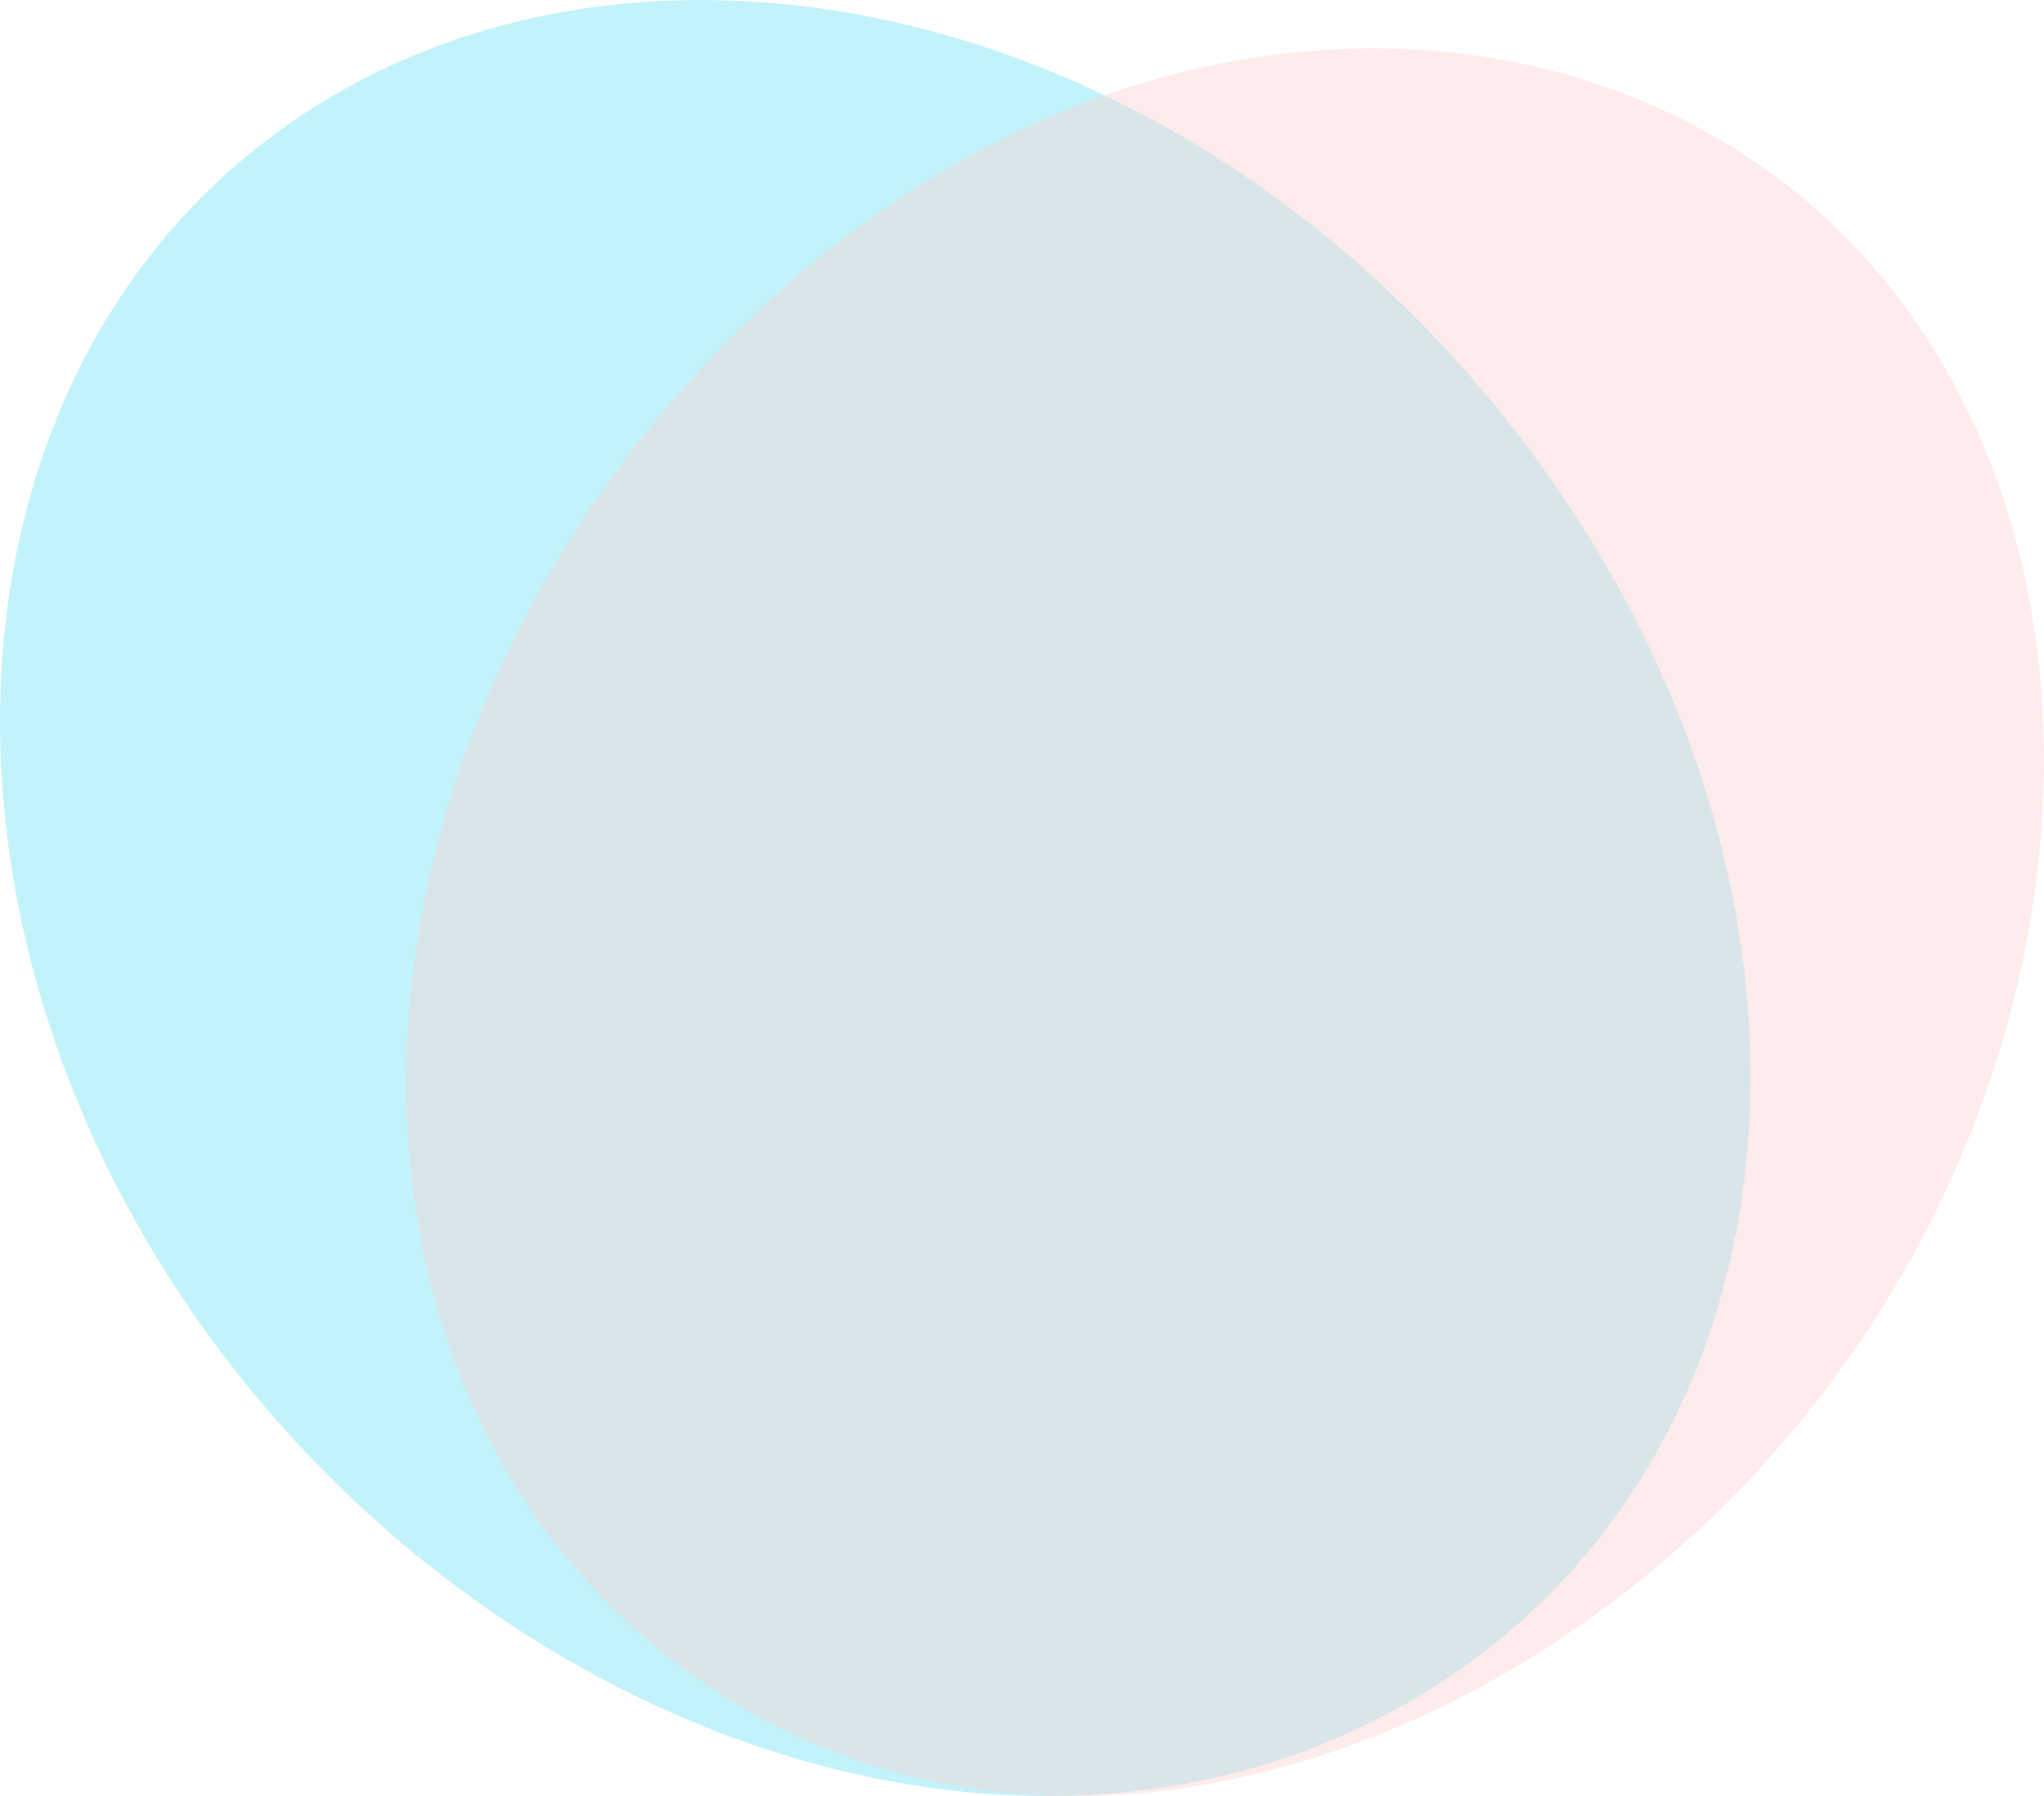
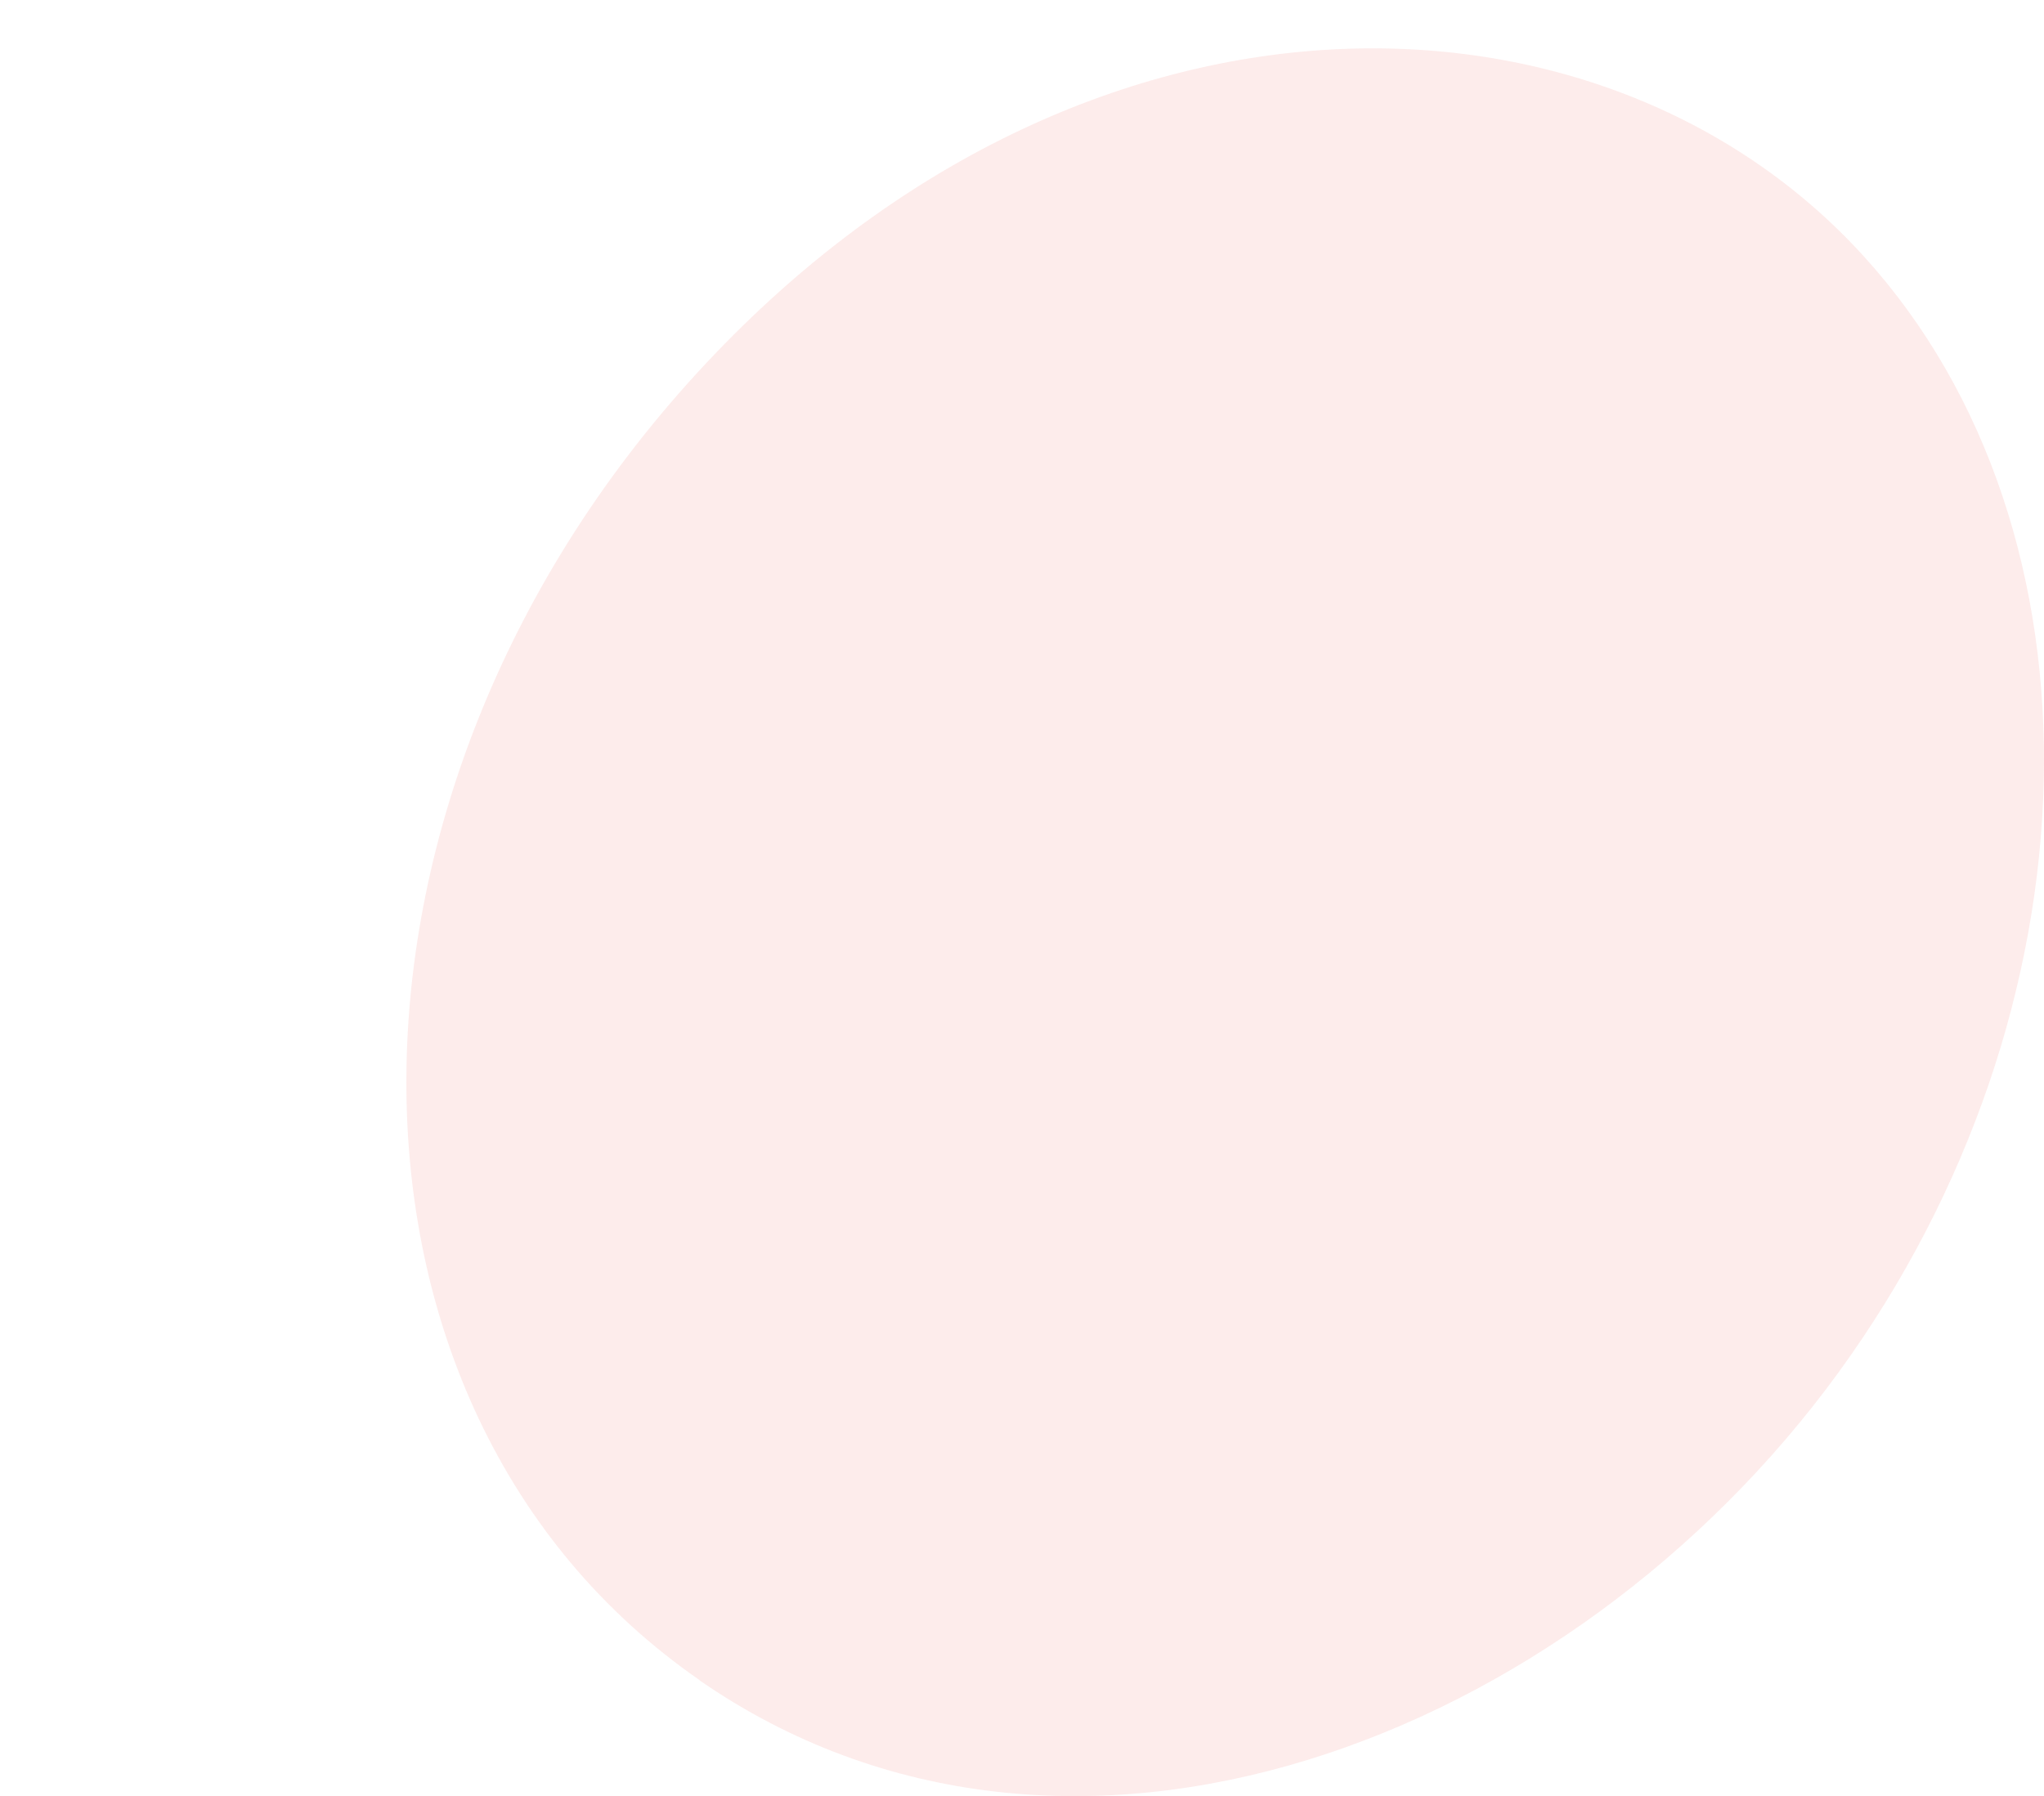
<svg xmlns="http://www.w3.org/2000/svg" id="decoration" width="132" height="116" viewBox="0 0 132 116">
-   <path d="M16.36,9.73C37.97-7.7,74.19-1.49,96.87,26.59c24.26,30.05,20.7,69.13-7.09,84.01-25.39,13.6-59.96.4-78.11-26.94C-5.47,57.86-3.59,25.82,16.36,9.73Z" style="fill:#aaeef8; fill-rule:evenodd; opacity:.7;" />
  <path d="M45.17,108.51c-25.3-17.52-25.32-57.6.45-85.07C70.25-2.83,103.52-1.96,120.34,16.53c16.19,17.78,15.39,48.75-1.6,72.1-17.33,23.83-49.78,36.37-73.58,19.89Z" style="fill:#fad0cd; fill-rule:evenodd; opacity:.4;" />
</svg>